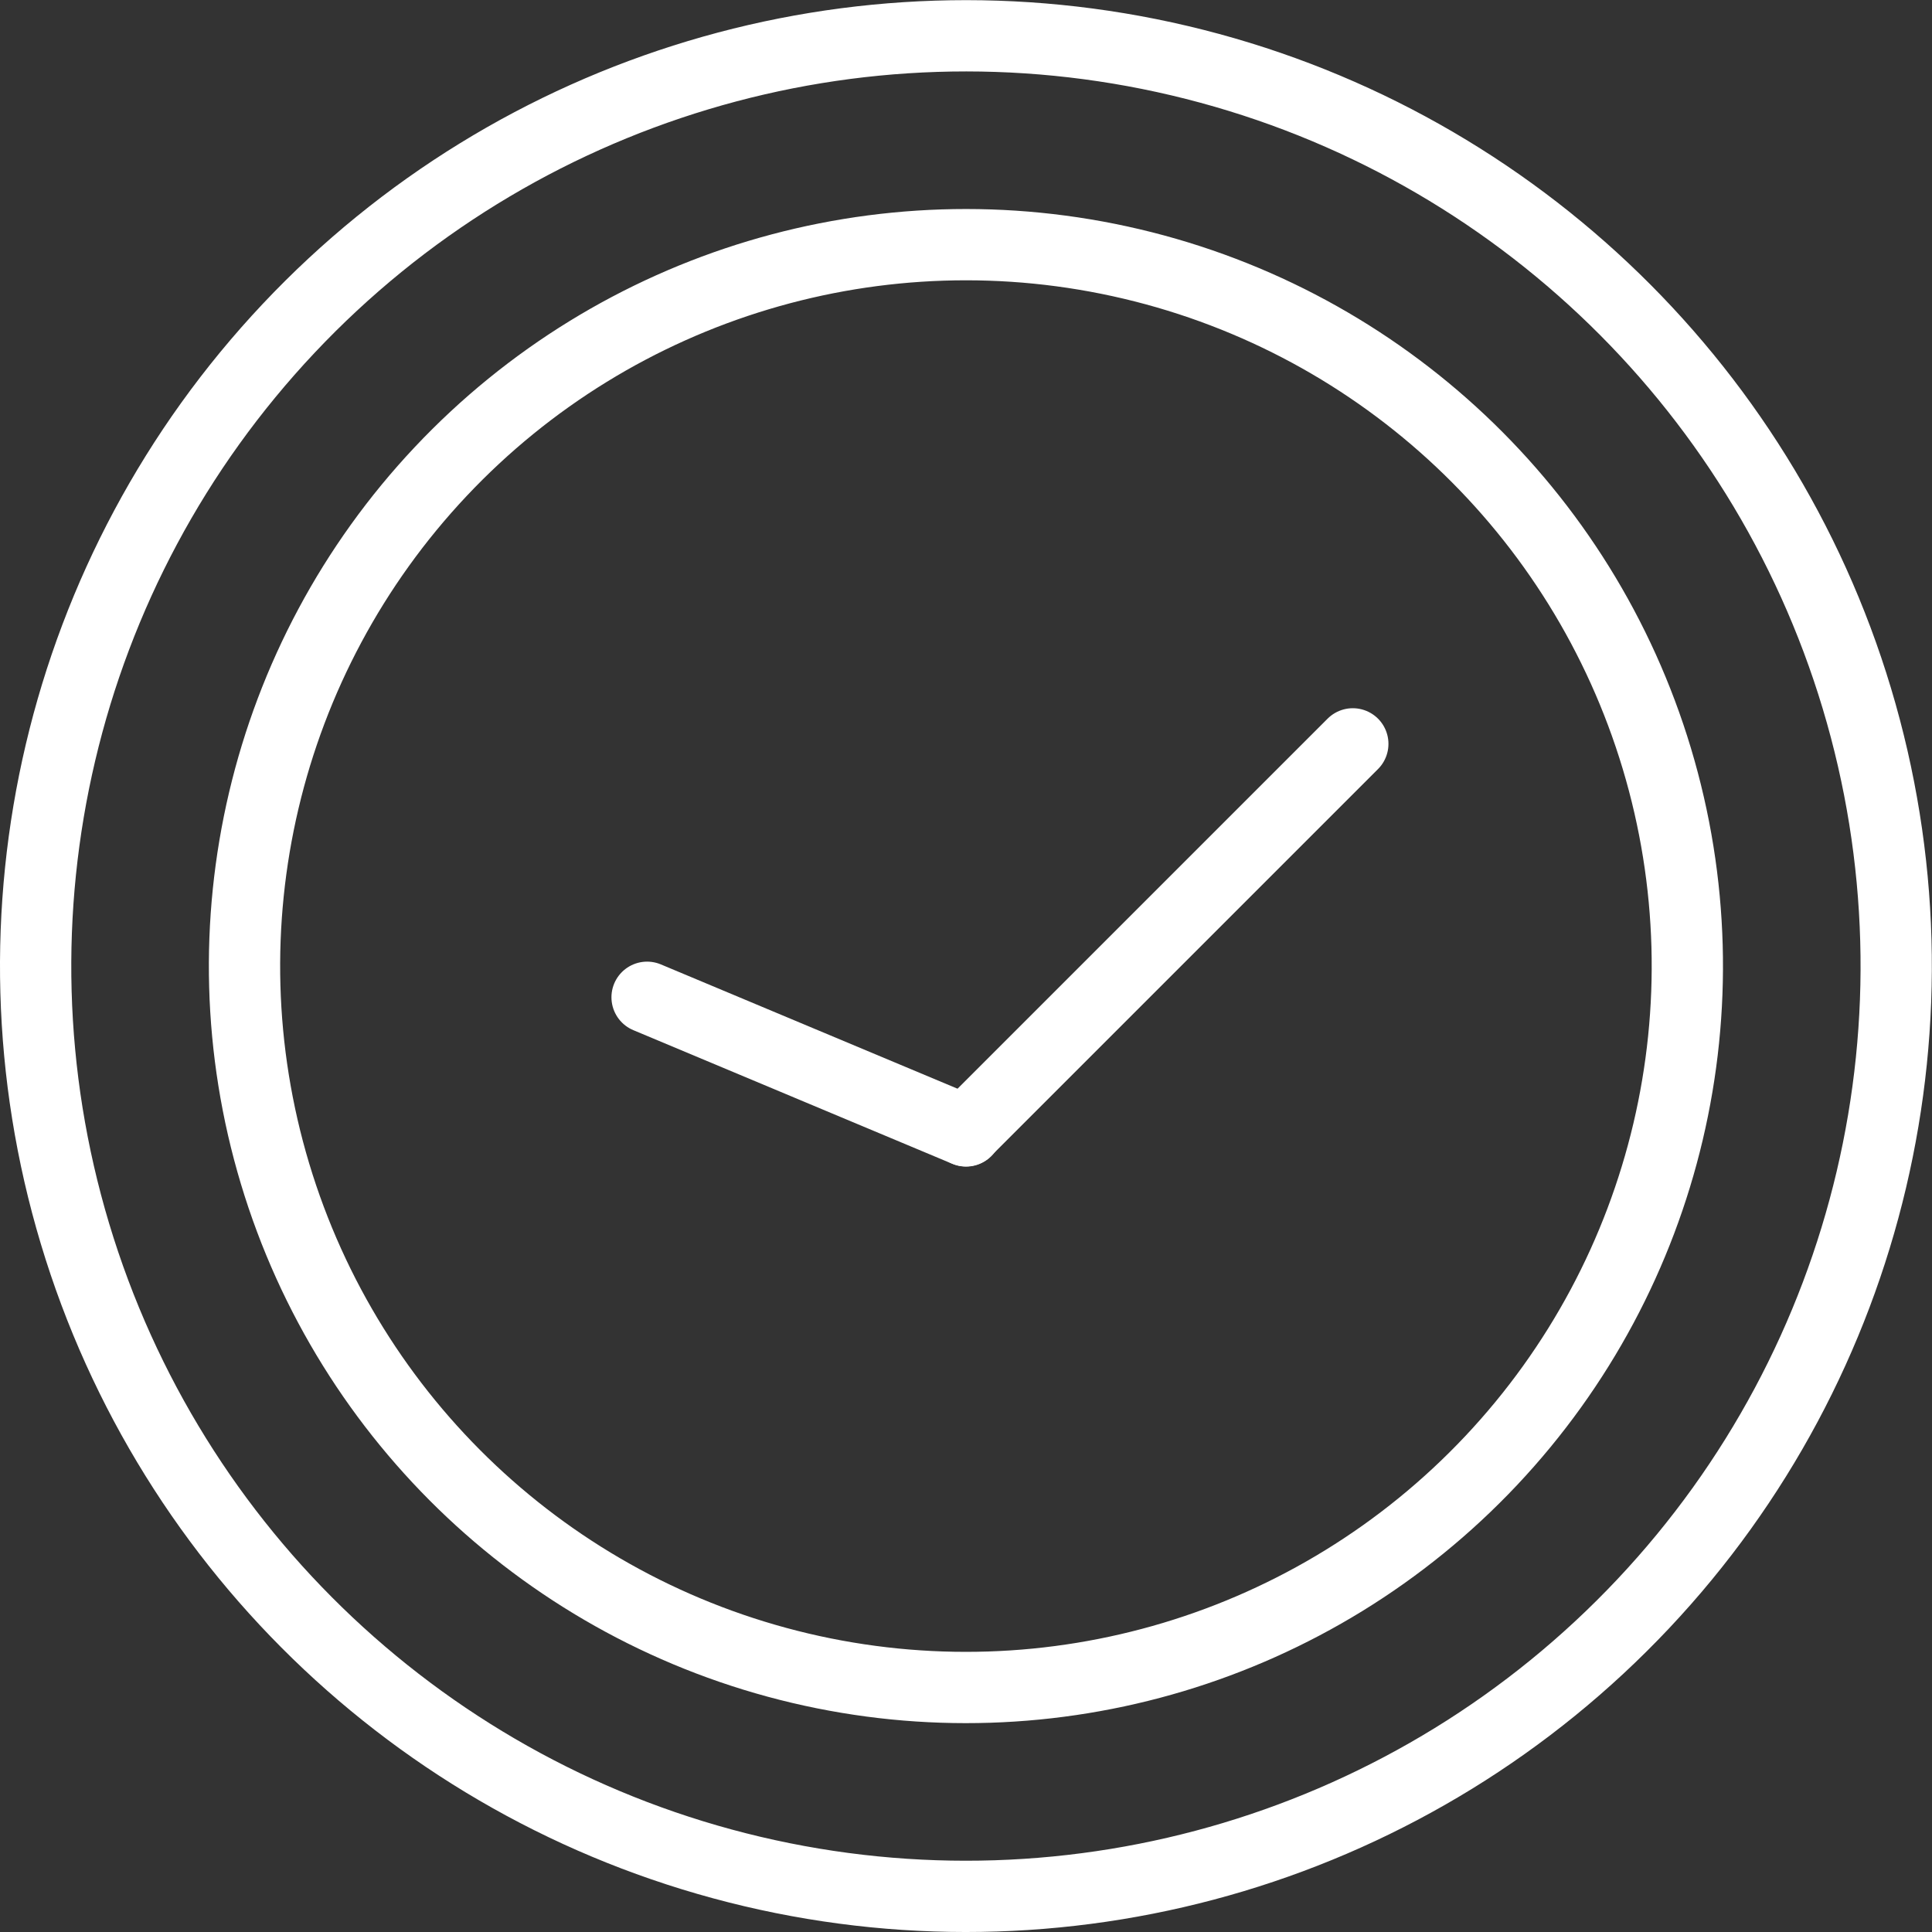
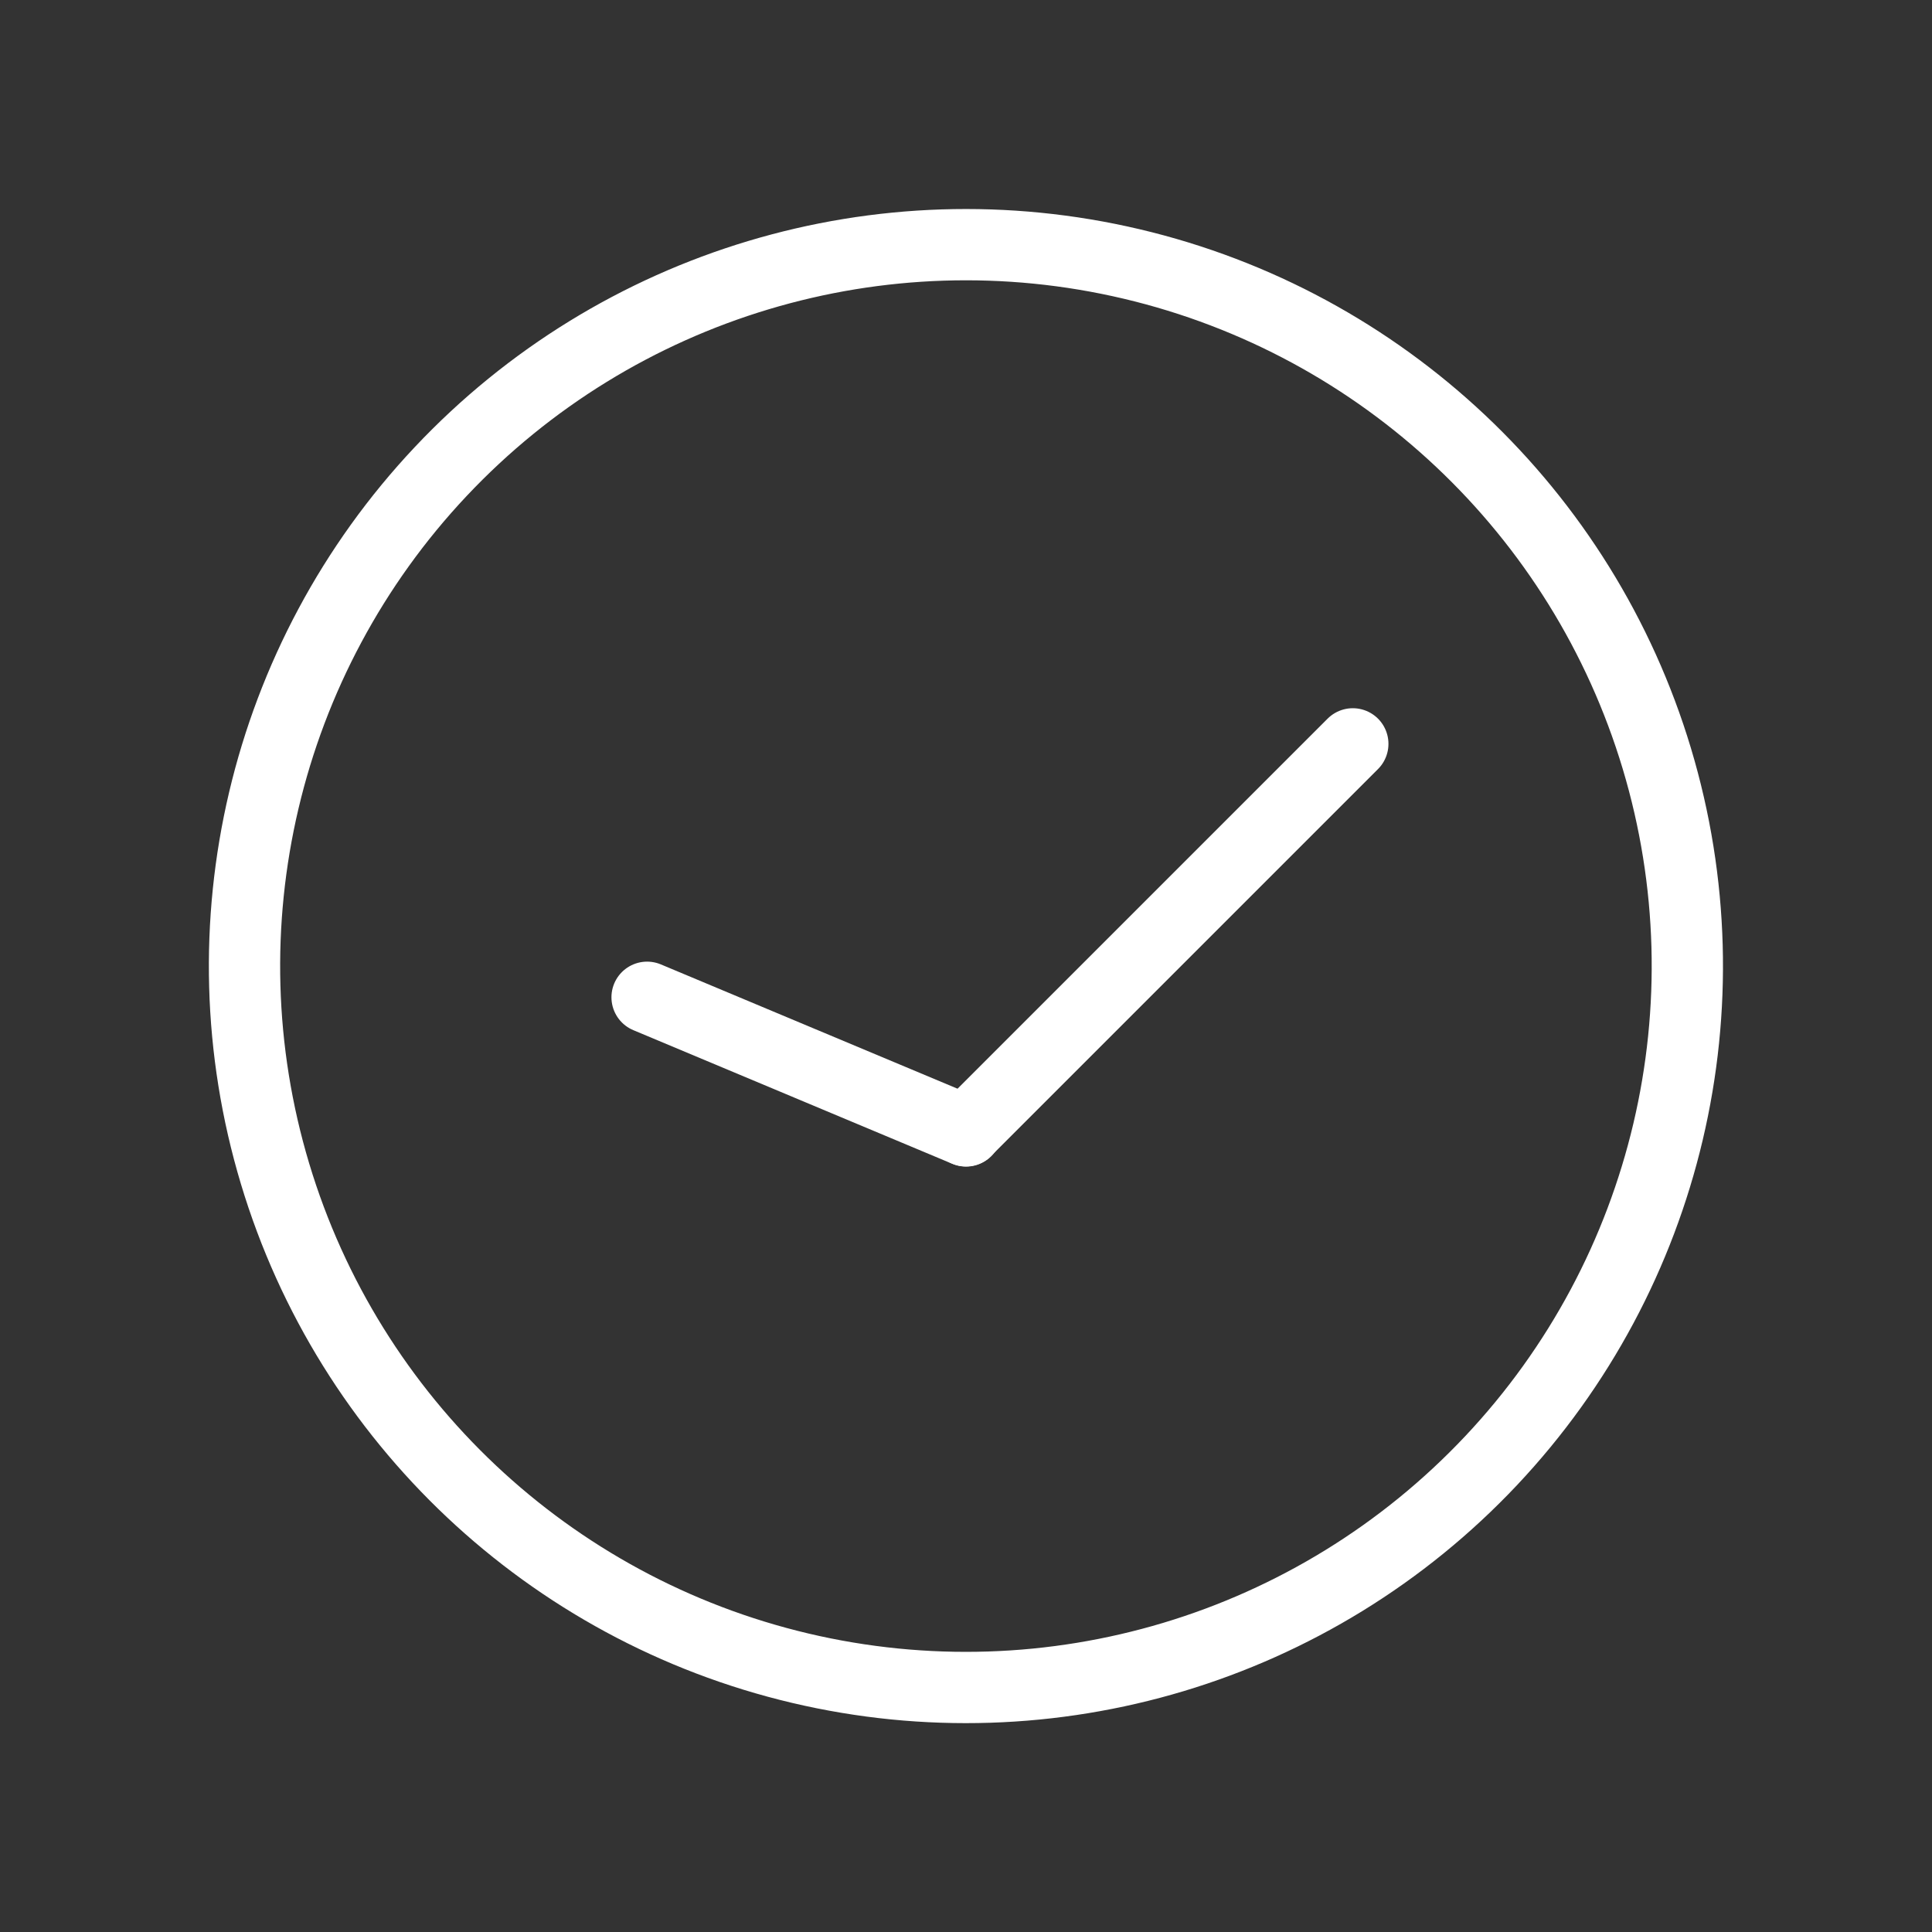
<svg xmlns="http://www.w3.org/2000/svg" viewBox="0 0 108.41 108.41">
  <rect x="0" y="0" width="108.41" height="108.41" fill="#333333" stroke="none" />
  <defs>
    <style>.cls-1{fill:none;stroke:#fff;stroke-linecap:round;stroke-linejoin:round;stroke-width:4px;}</style>
  </defs>
  <g id="Layer_2" data-name="Layer 2">
    <g id="Ñëîé_1" data-name="Ñëîé 1">
      <line class="cls-1" x1="54.21" y1="63.46" x2="36.31" y2="55.96" />
      <line class="cls-1" x1="75.91" y1="41.74" x2="54.2" y2="63.45" />
      <circle class="cls-1" cx="54.2" cy="54.2" r="40.48" transform="translate(-11 94.51) rotate(-76.72)" />
-       <circle class="cls-1" cx="54.2" cy="54.2" r="52.2" transform="translate(-11 94.51) rotate(-76.72)" />
    </g>
  </g>
</svg>